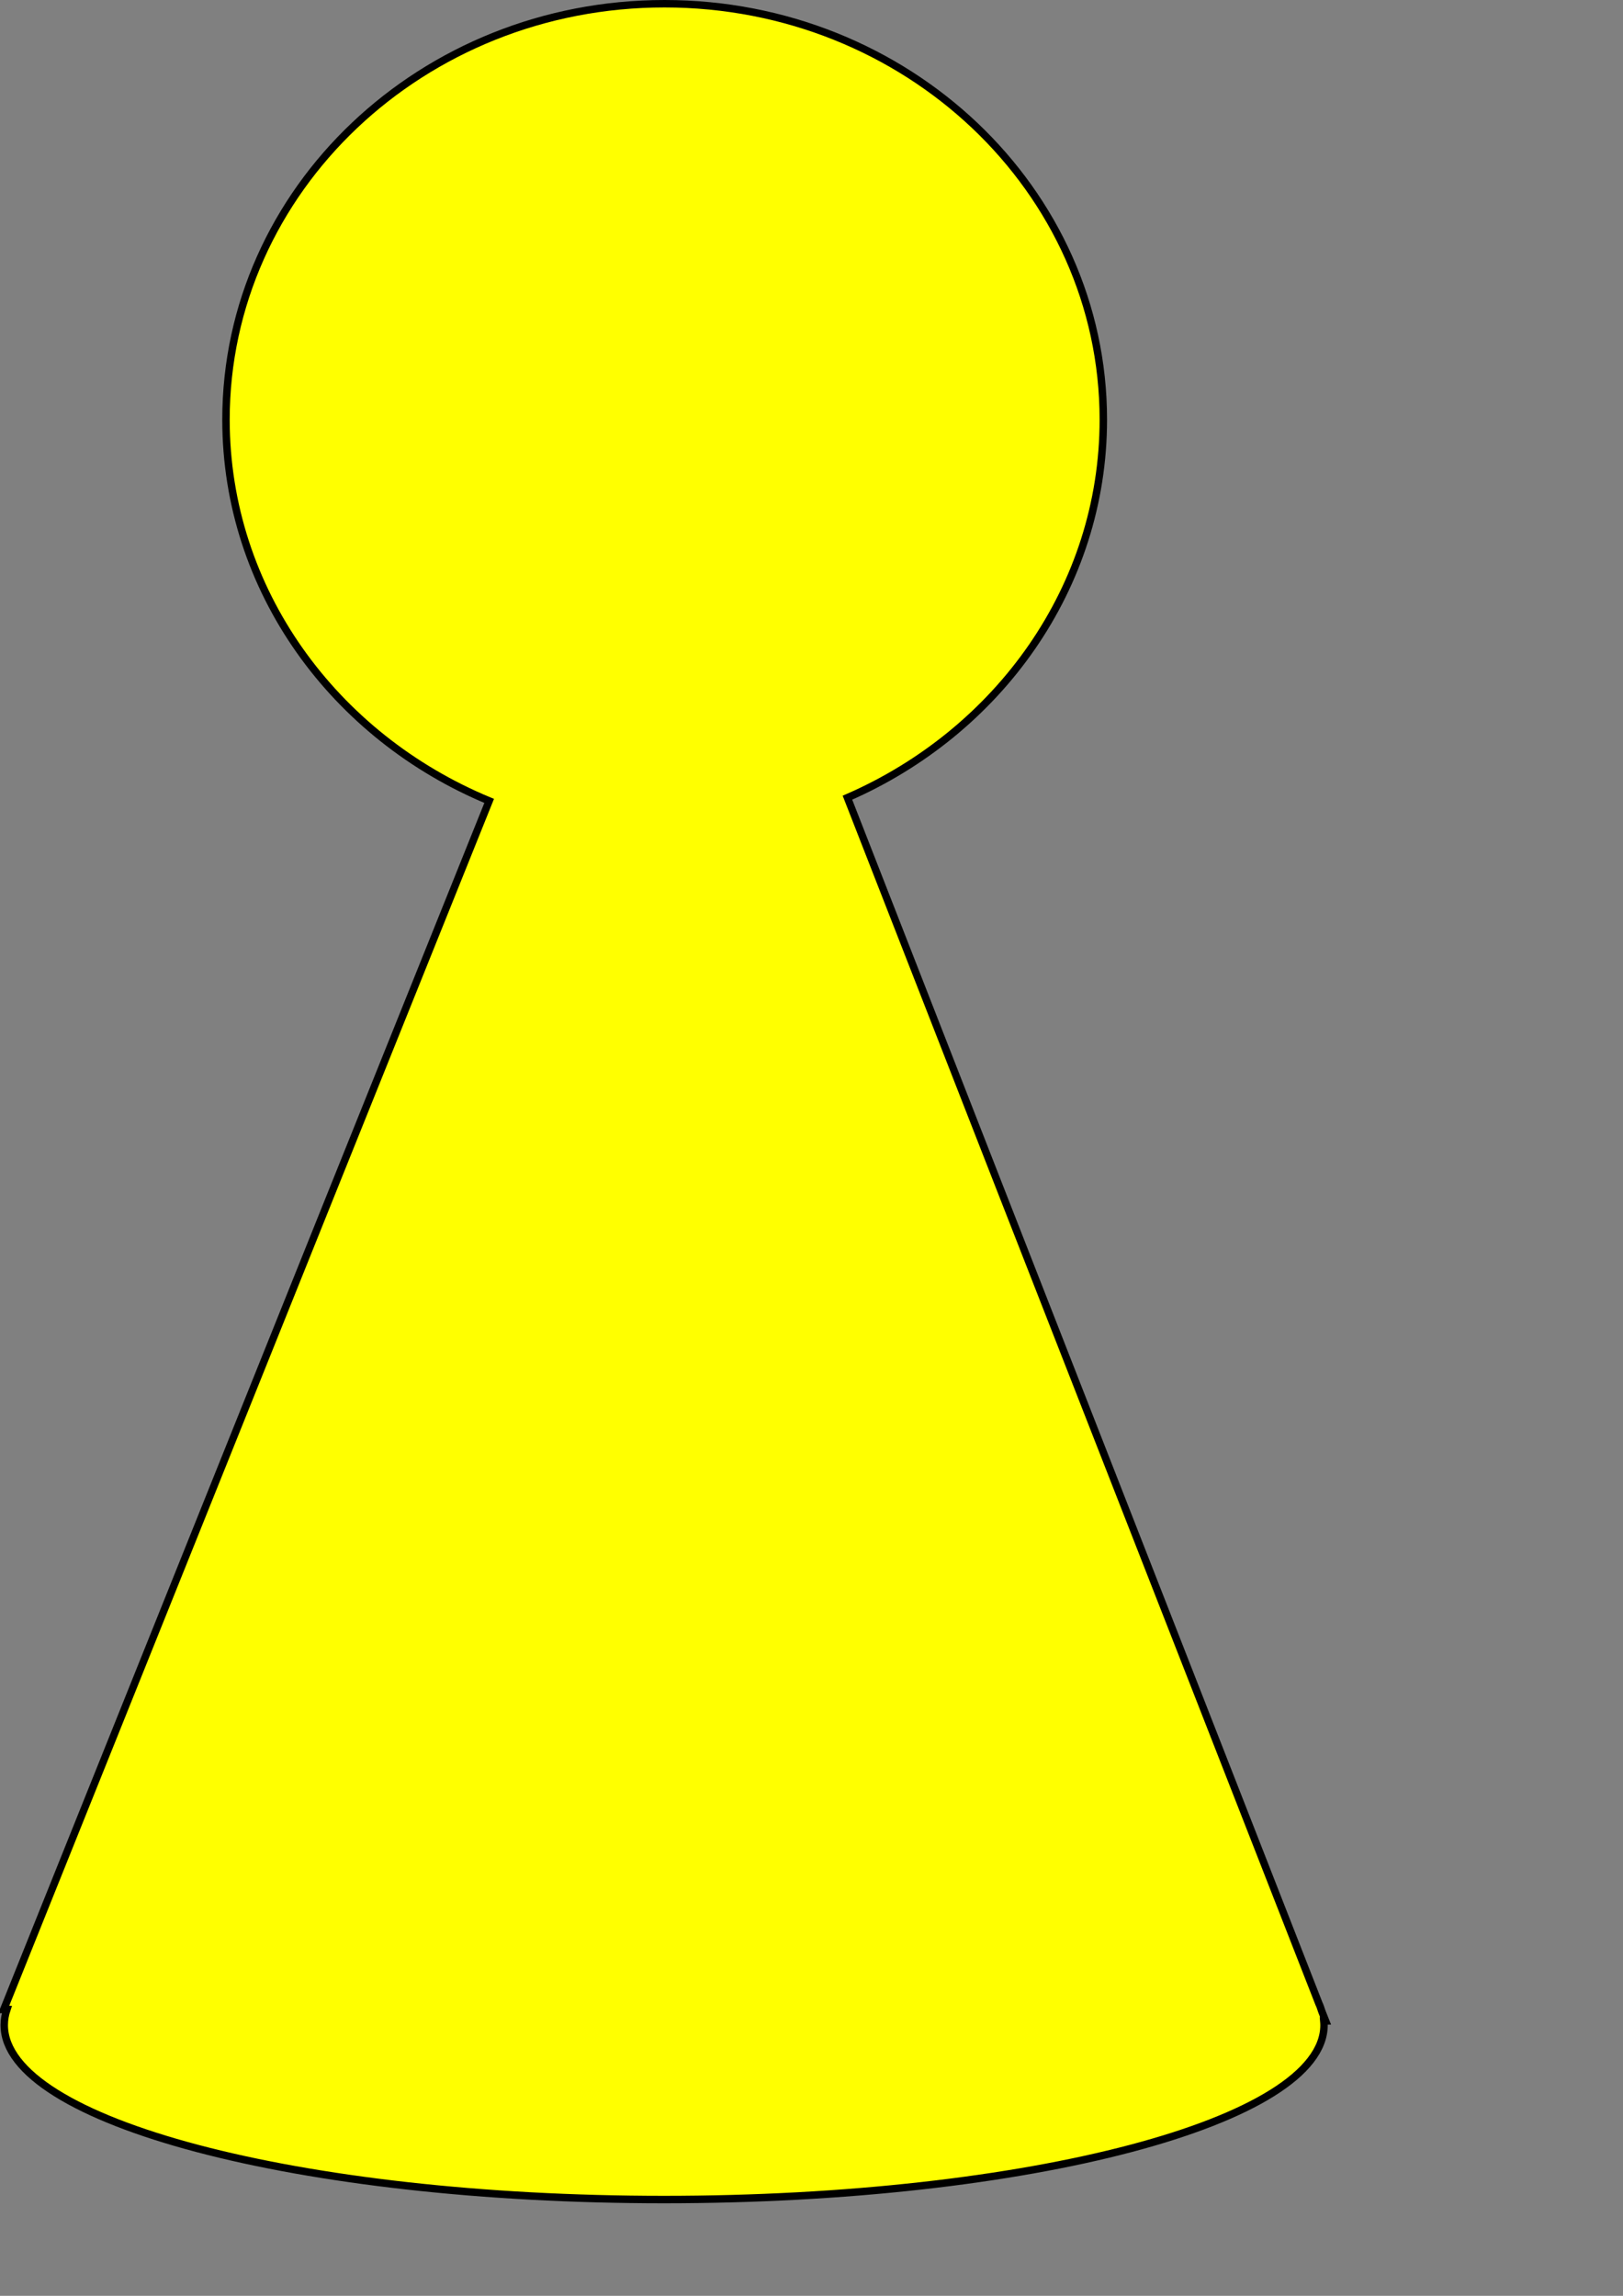
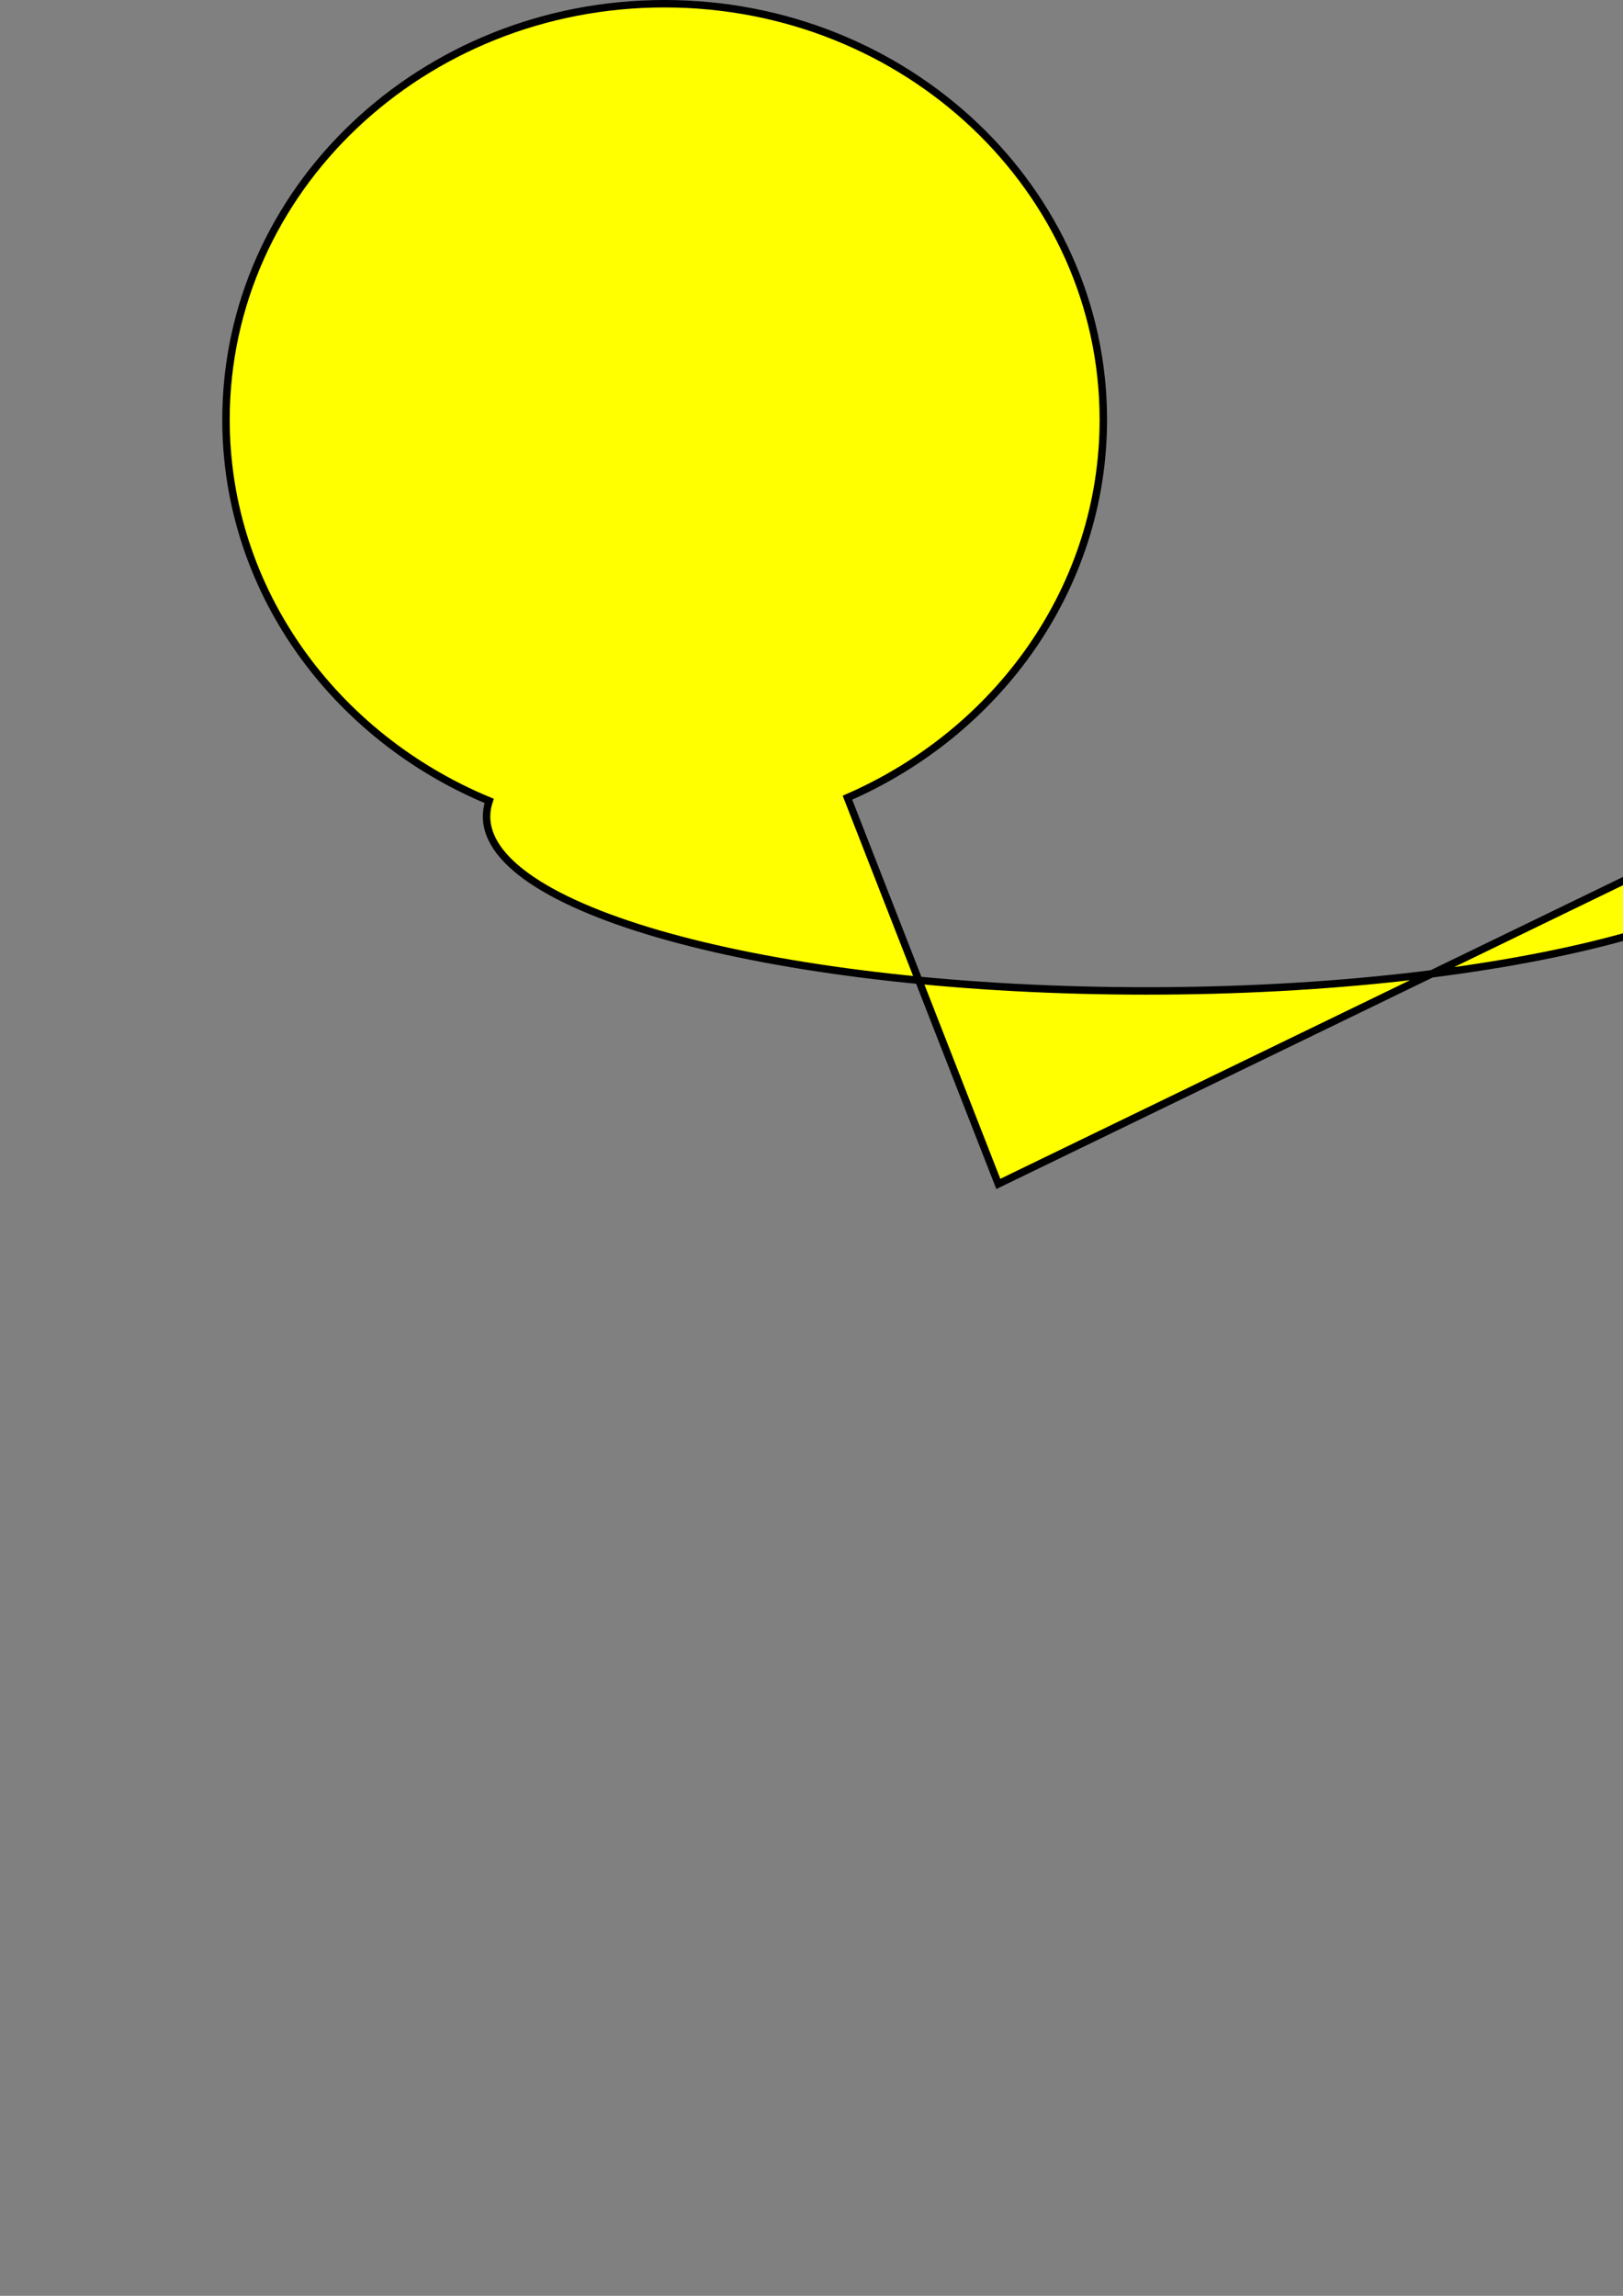
<svg xmlns="http://www.w3.org/2000/svg" xmlns:ns1="http://www.inkscape.org/namespaces/inkscape" xmlns:ns2="http://sodipodi.sourceforge.net/DTD/sodipodi-0.dtd" width="744.094" height="1052.362" id="svg2827" version="1.1" ns1:version="0.47 r22583" ns2:docname="Mustard.svg">
  <rect width="100%" height="100%" fill="#808080" stroke="none" />
  <defs id="defs2829">
    <ns1:perspective ns2:type="inkscape:persp3d" ns1:vp_x="0 : 526.18109 : 1" ns1:vp_y="0 : 1000 : 0" ns1:vp_z="744.09448 : 526.18109 : 1" ns1:persp3d-origin="372.04724 : 350.78739 : 1" id="perspective2835" />
    <ns1:perspective id="perspective2869" ns1:persp3d-origin="0.5 : 0.33333333 : 1" ns1:vp_z="1 : 0.5 : 1" ns1:vp_y="0 : 1000 : 0" ns1:vp_x="0 : 0.5 : 1" ns2:type="inkscape:persp3d" />
    <ns1:perspective id="perspective2913" ns1:persp3d-origin="0.5 : 0.33333333 : 1" ns1:vp_z="1 : 0.5 : 1" ns1:vp_y="0 : 1000 : 0" ns1:vp_x="0 : 0.5 : 1" ns2:type="inkscape:persp3d" />
  </defs>
  <ns2:namedview id="base" pagecolor="#ffffff" bordercolor="#666666" borderopacity="1.0" ns1:pageopacity="0.0" ns1:pageshadow="2" ns1:zoom="1.979899" ns1:cx="194.8761" ns1:cy="876.95676" ns1:document-units="px" ns1:current-layer="layer1" showgrid="false" ns1:window-width="1920" ns1:window-height="1018" ns1:window-x="-8" ns1:window-y="-8" ns1:window-maximized="1" />
  <g ns1:label="Layer 1" ns1:groupmode="layer" id="layer1">
-     <path style="color:#000000;fill:#ffff00;stroke:#000000;stroke-width:3.413;stroke-linecap:butt;stroke-linejoin:miter;stroke-miterlimit:4;stroke-opacity:1;stroke-dasharray:none;stroke-dashoffset:0;marker:none;visibility:visible;display:inline;overflow:visible;enable-background:accumulate" d="m 304.665,1.707 c -111.063,0 -201.056,85.329 -201.056,190.636 0,78.193 49.628,145.357 120.658,174.778 l -69.527,172.966 -153.032,381.045 1.434,0 c -0.79,2.357 -1.195,4.725 -1.195,7.136 0,44.187 135.379,79.97 302.48,79.97 167.101,0 302.6,-35.782 302.6,-79.97 0,-0.652 -0.061,-1.277 -0.119,-1.926 l 0.836,0 -1.792,-4.531 c -0.358,-1.176 -0.766,-2.35 -1.314,-3.511 L 457.697,542.691 388.528,365.648 C 457.713,335.505 505.84,269.266 505.84,192.343 505.84,87.036 415.728,1.707 304.665,1.707 z" id="path2931" />
+     <path style="color:#000000;fill:#ffff00;stroke:#000000;stroke-width:3.413;stroke-linecap:butt;stroke-linejoin:miter;stroke-miterlimit:4;stroke-opacity:1;stroke-dasharray:none;stroke-dashoffset:0;marker:none;visibility:visible;display:inline;overflow:visible;enable-background:accumulate" d="m 304.665,1.707 c -111.063,0 -201.056,85.329 -201.056,190.636 0,78.193 49.628,145.357 120.658,174.778 c -0.79,2.357 -1.195,4.725 -1.195,7.136 0,44.187 135.379,79.97 302.48,79.97 167.101,0 302.6,-35.782 302.6,-79.97 0,-0.652 -0.061,-1.277 -0.119,-1.926 l 0.836,0 -1.792,-4.531 c -0.358,-1.176 -0.766,-2.35 -1.314,-3.511 L 457.697,542.691 388.528,365.648 C 457.713,335.505 505.84,269.266 505.84,192.343 505.84,87.036 415.728,1.707 304.665,1.707 z" id="path2931" />
  </g>
</svg>